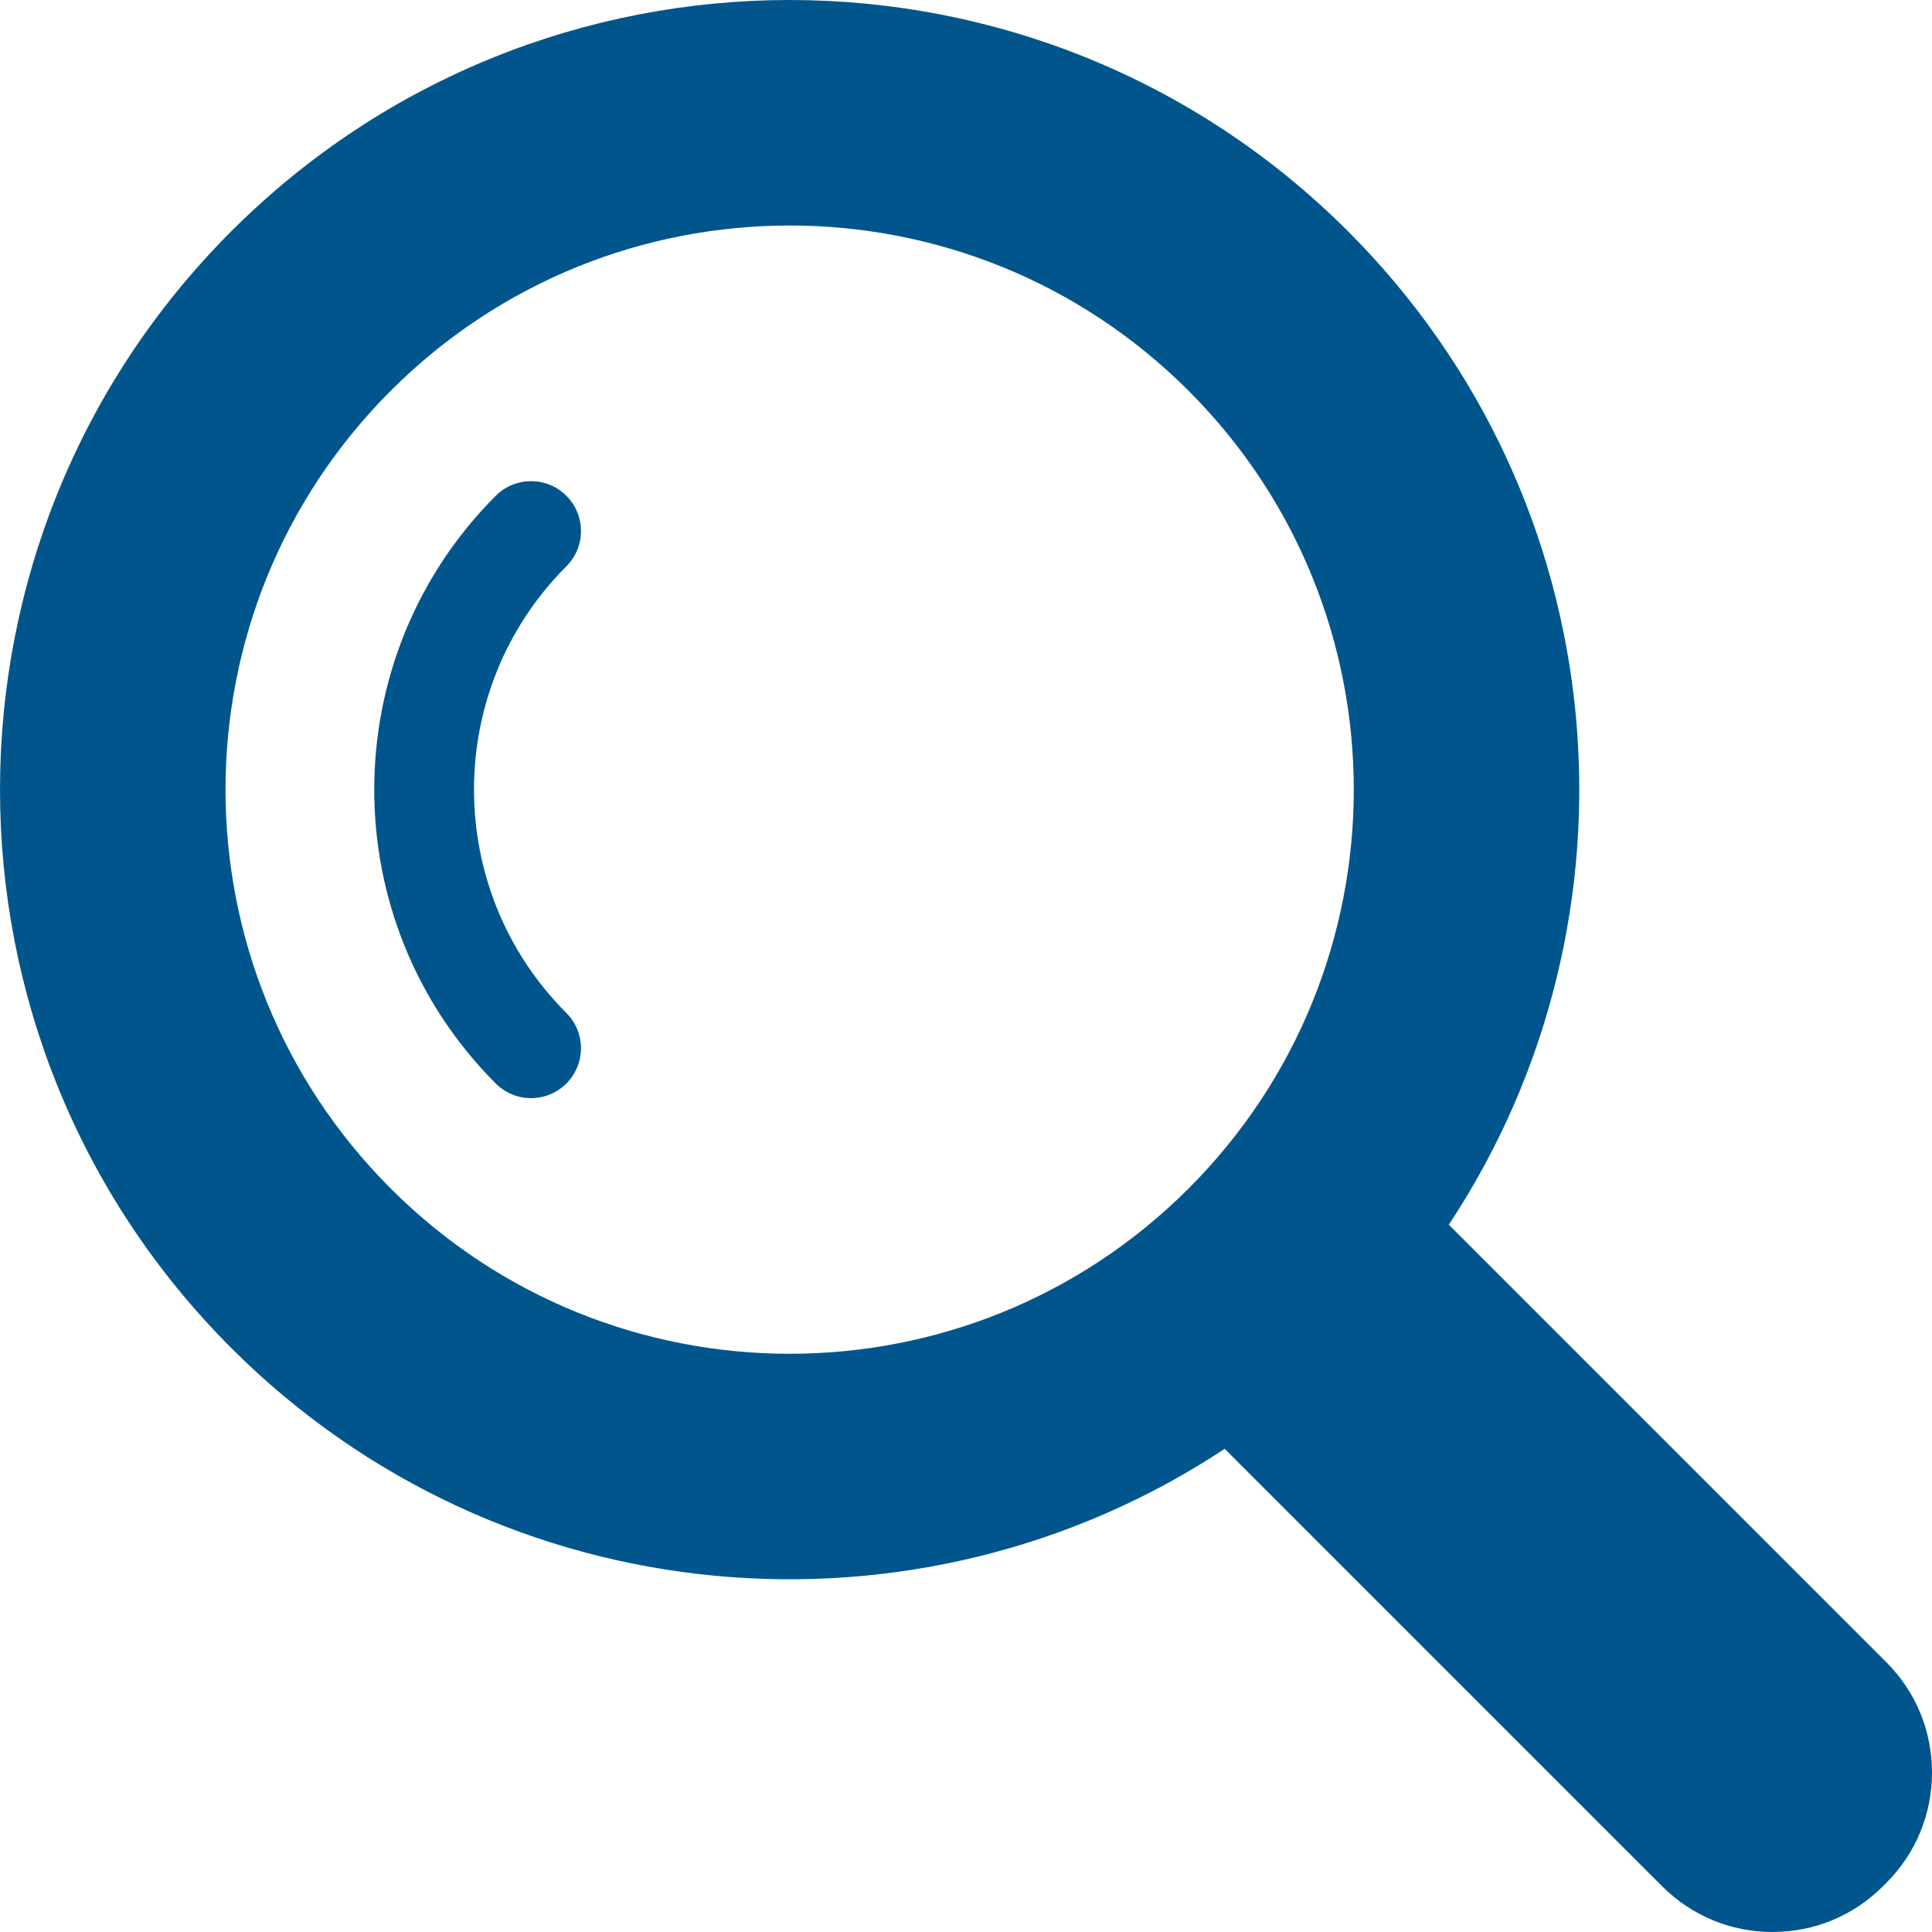
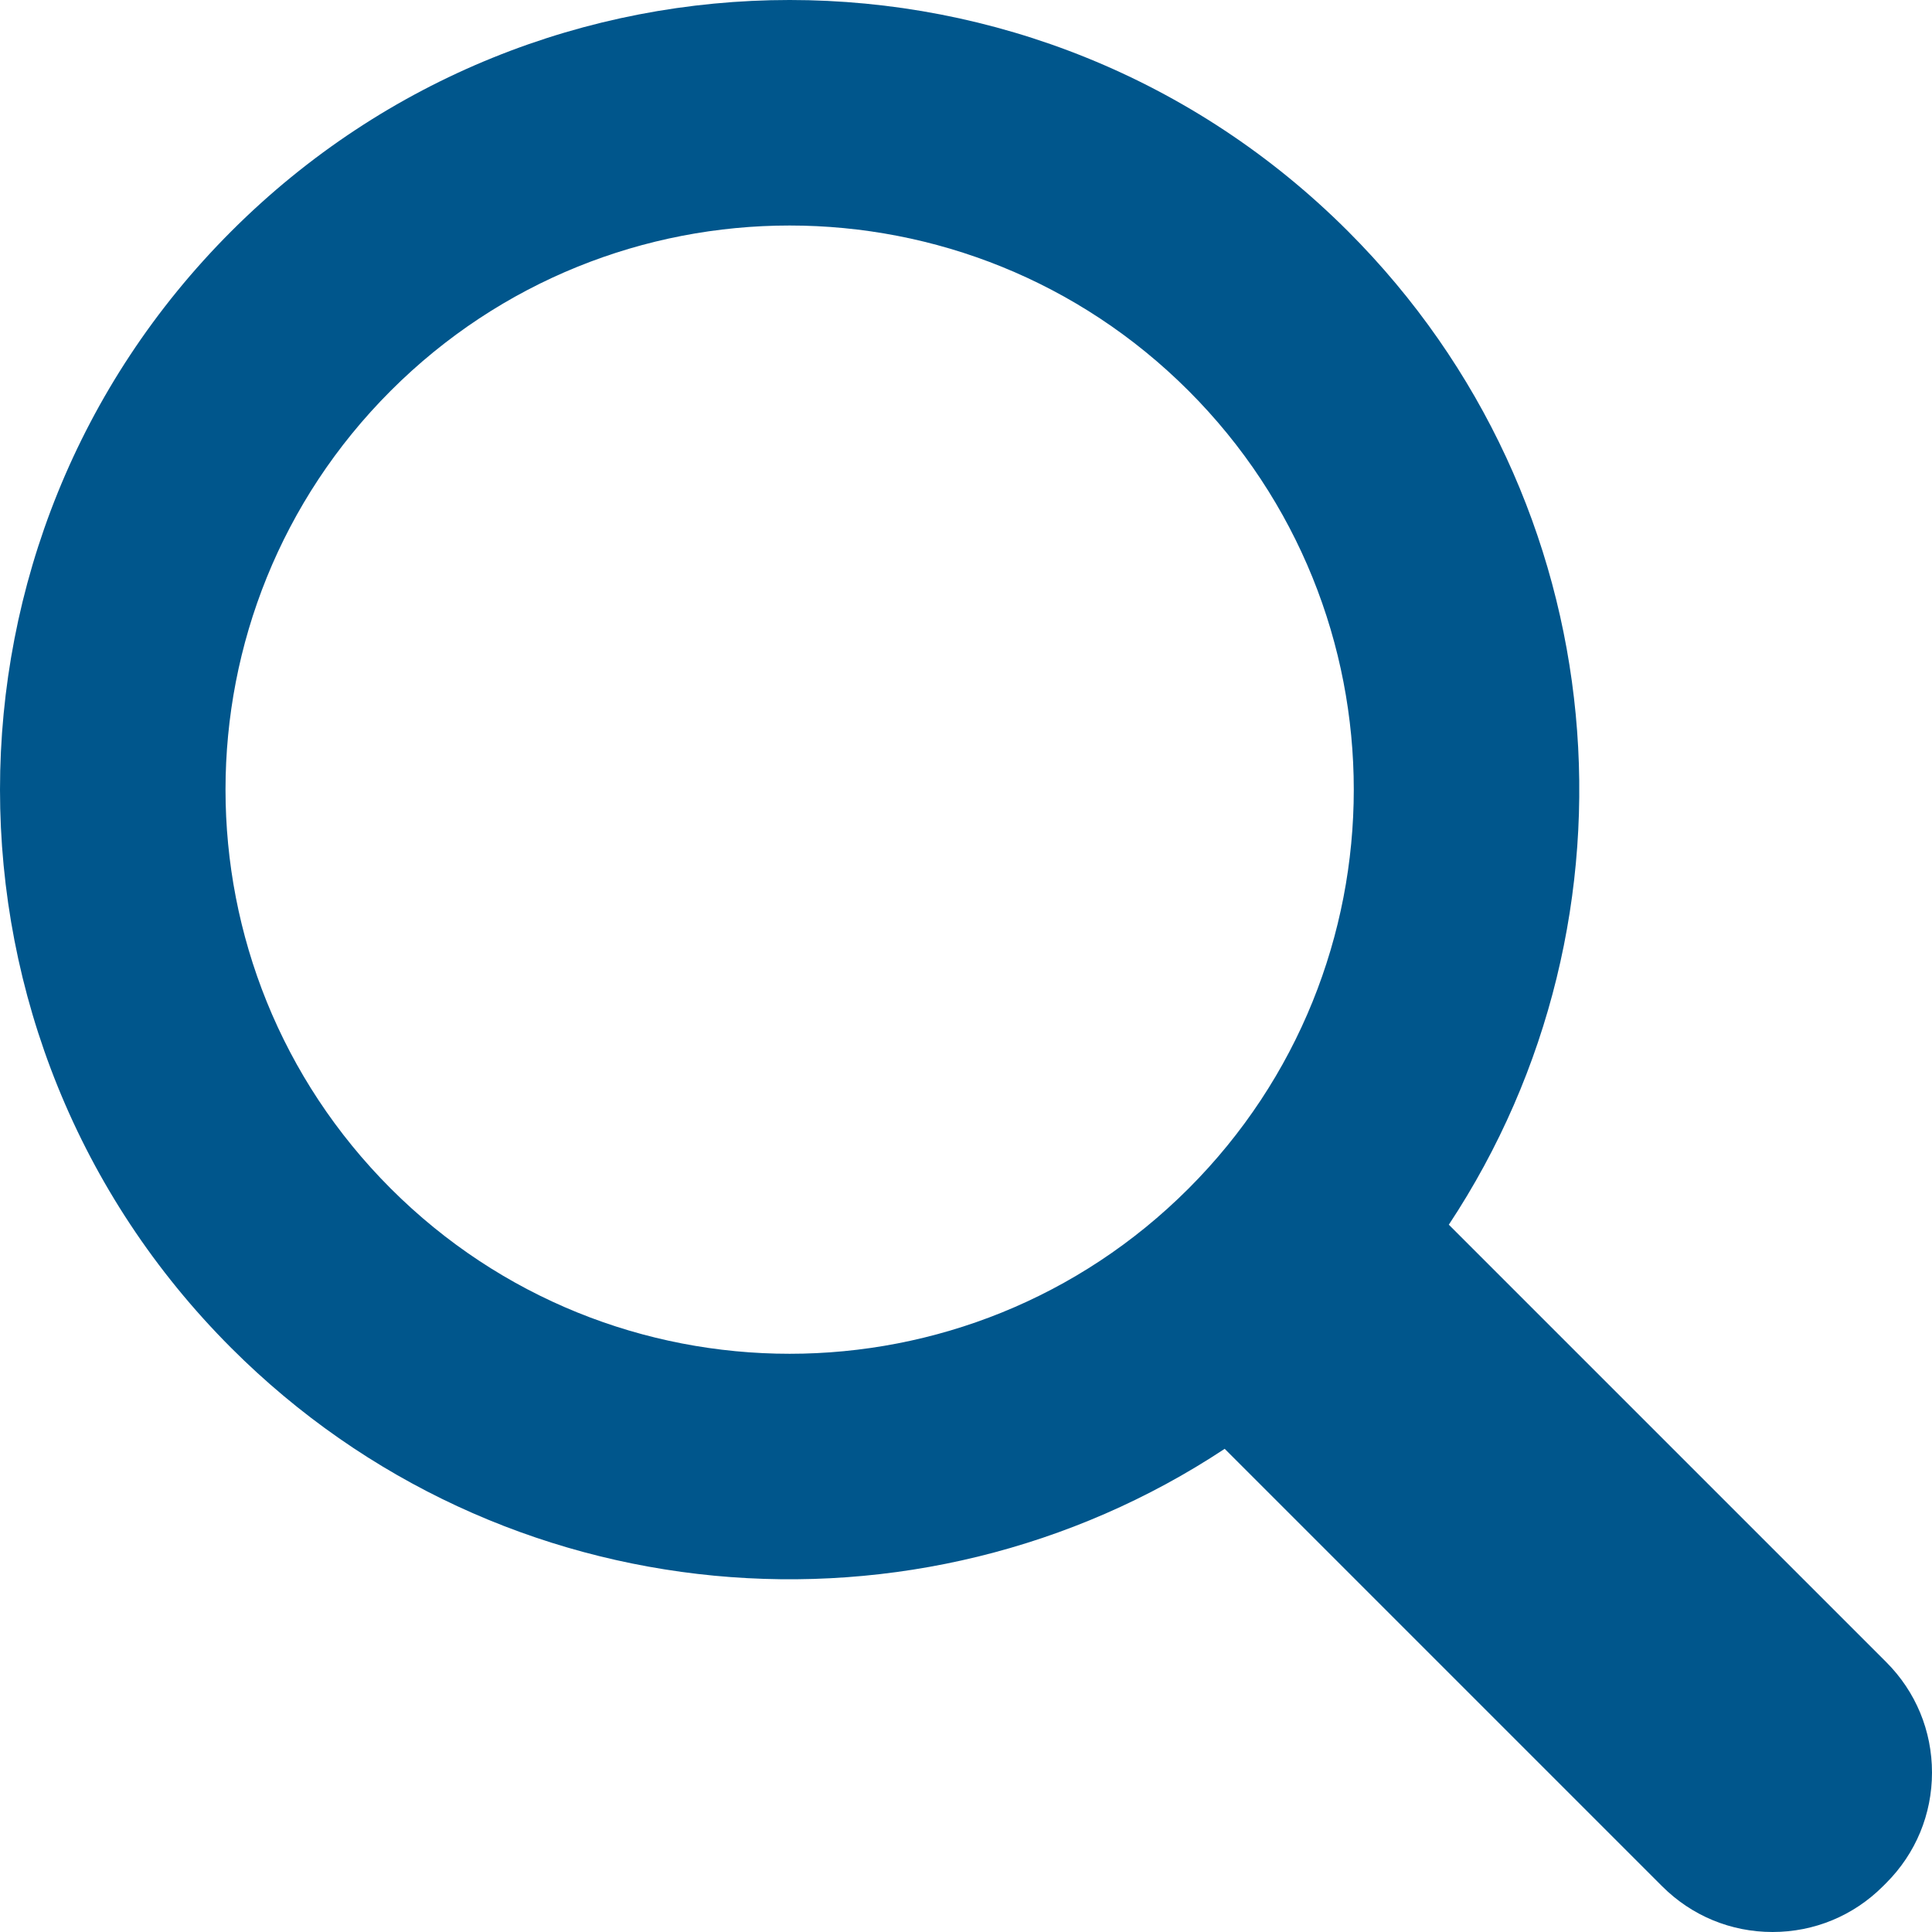
<svg xmlns="http://www.w3.org/2000/svg" width="100%" height="100%" viewBox="0 0 387.134 387.134">
  <path fill="#00568C" d="M377.971,333.06l-87.656-87.655c40.634-61.428,33.9-144.959-20.2-199.061c-61.793-61.792-161.978-61.792-223.77,0c-61.792,61.793-61.792,161.979,0,223.771c54.101,54.101,137.632,60.834,199.06,20.199l87.656,87.656c5.909,5.91,13.765,9.164,22.122,9.164c8.356,0,16.213-3.254,22.124-9.165l0.664-0.665c5.908-5.909,9.162-13.766,9.162-22.122S383.879,338.97,377.971,333.06 M78.297,238.161c-44.145-44.145-44.145-115.719,0-159.864s115.719-44.145,159.864,0c44.146,44.145,44.146,115.719,0,159.864C194.017,282.306,122.442,282.306,78.297,238.161" />
-   <path fill="#00568C" d="M113.485,99.342c-3.905-3.904-10.237-3.904-14.143,0c-32.47,32.471-32.47,85.304,0,117.774c1.953,1.952,4.513,2.929,7.072,2.929s5.118-0.977,7.071-2.929c3.905-3.905,3.905-10.237,0-14.143c-24.673-24.672-24.673-64.818,0-89.489C117.39,109.579,117.39,103.247,113.485,99.342" />
</svg>